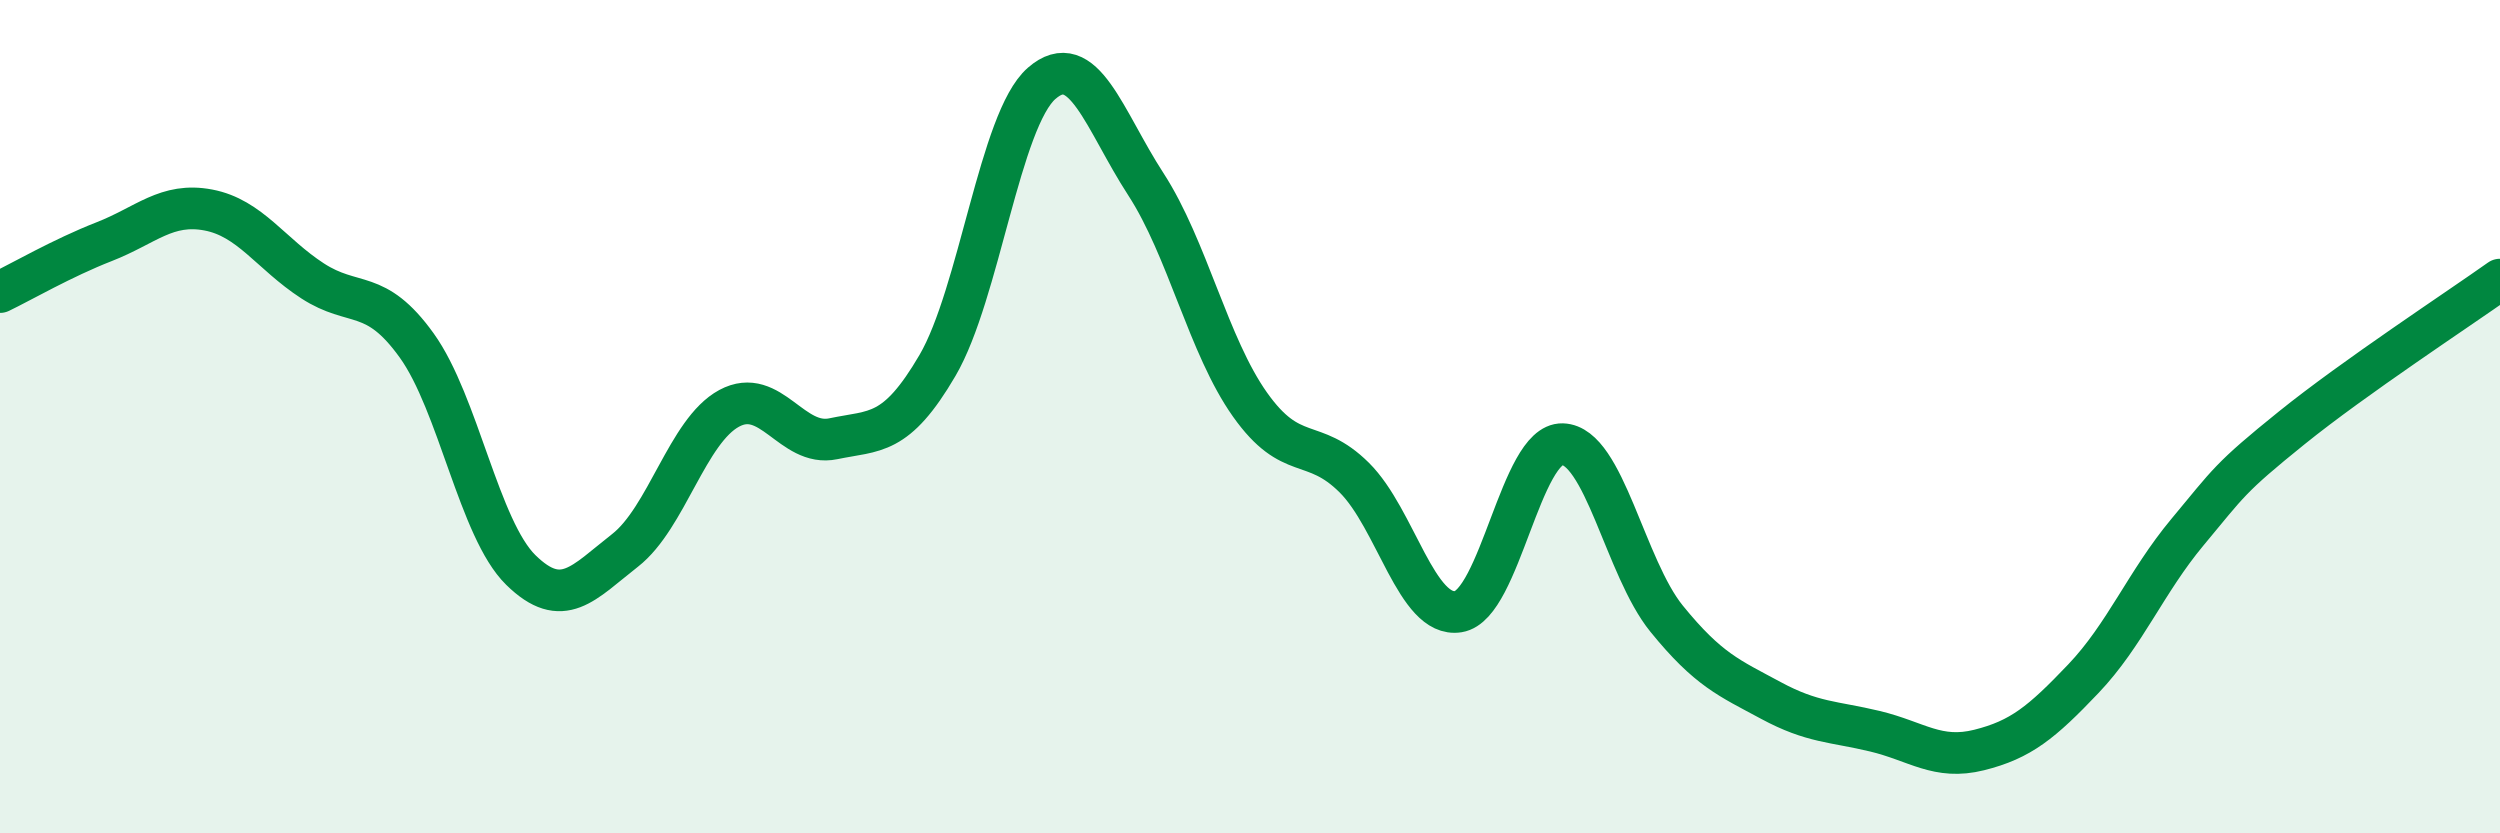
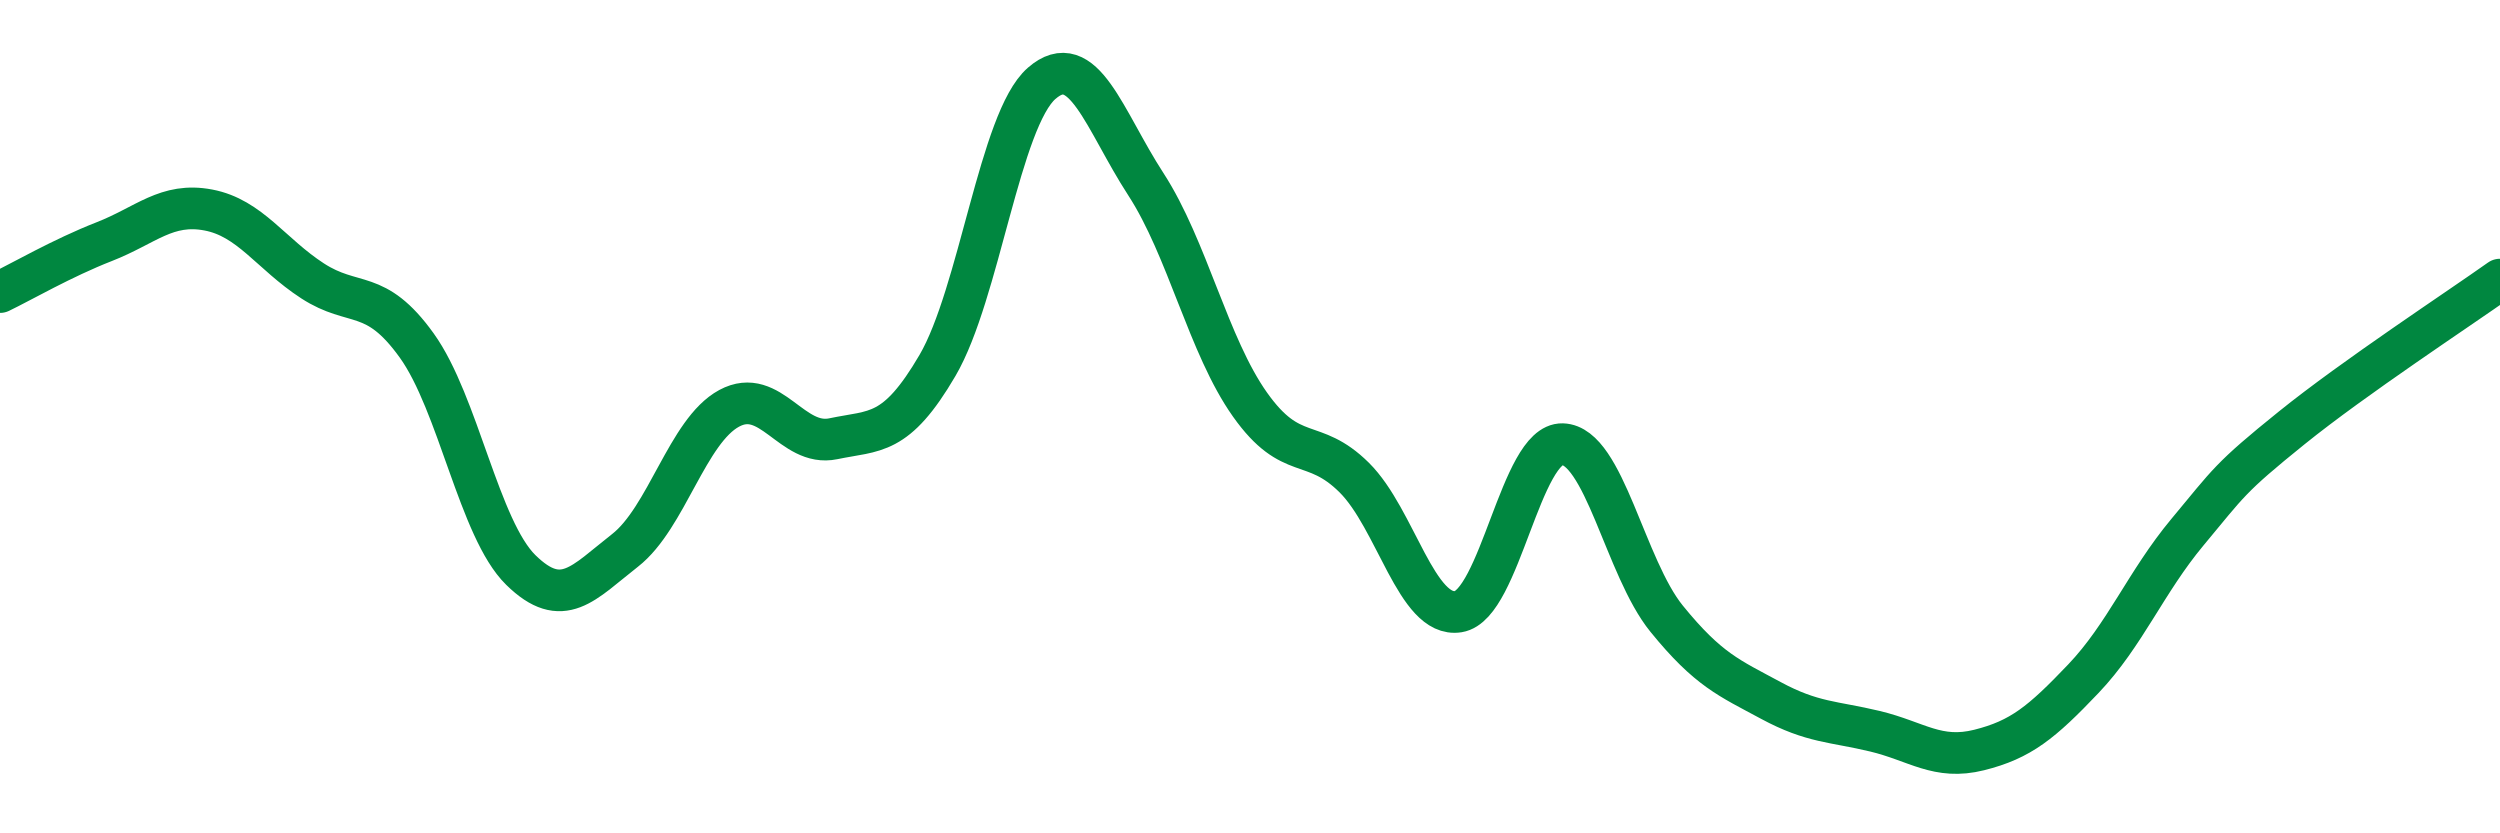
<svg xmlns="http://www.w3.org/2000/svg" width="60" height="20" viewBox="0 0 60 20">
-   <path d="M 0,7.01 C 0.5,6.77 1.5,6.19 2.5,5.8 C 3.5,5.41 4,4.85 5,5.04 C 6,5.23 6.5,6.09 7.5,6.74 C 8.5,7.39 9,6.9 10,8.29 C 11,9.68 11.5,12.7 12.5,13.68 C 13.5,14.66 14,13.99 15,13.21 C 16,12.43 16.5,10.34 17.5,9.8 C 18.5,9.26 19,10.74 20,10.53 C 21,10.32 21.5,10.48 22.5,8.77 C 23.5,7.06 24,2.87 25,2 C 26,1.13 26.5,2.88 27.5,4.42 C 28.5,5.96 29,8.3 30,9.71 C 31,11.12 31.5,10.47 32.5,11.46 C 33.5,12.45 34,14.84 35,14.68 C 36,14.52 36.5,10.63 37.5,10.66 C 38.5,10.69 39,13.62 40,14.85 C 41,16.08 41.5,16.27 42.5,16.81 C 43.5,17.35 44,17.31 45,17.55 C 46,17.79 46.5,18.25 47.5,18 C 48.5,17.75 49,17.34 50,16.29 C 51,15.24 51.5,13.97 52.5,12.77 C 53.5,11.57 53.5,11.48 55,10.27 C 56.5,9.06 59,7.42 60,6.71L60 20L0 20Z" fill="#008740" opacity="0.1" stroke-linecap="round" stroke-linejoin="round" />
  <path d="M 0,7.01 C 0.5,6.77 1.5,6.19 2.5,5.8 C 3.5,5.41 4,4.85 5,5.04 C 6,5.23 6.5,6.09 7.5,6.74 C 8.5,7.39 9,6.9 10,8.29 C 11,9.68 11.5,12.7 12.5,13.68 C 13.5,14.66 14,13.99 15,13.21 C 16,12.43 16.5,10.34 17.5,9.8 C 18.5,9.26 19,10.74 20,10.53 C 21,10.32 21.5,10.48 22.5,8.77 C 23.5,7.06 24,2.87 25,2 C 26,1.13 26.5,2.88 27.5,4.42 C 28.5,5.96 29,8.3 30,9.71 C 31,11.12 31.5,10.47 32.5,11.46 C 33.5,12.45 34,14.84 35,14.68 C 36,14.52 36.5,10.63 37.5,10.66 C 38.5,10.69 39,13.62 40,14.85 C 41,16.08 41.5,16.27 42.5,16.81 C 43.5,17.35 44,17.31 45,17.55 C 46,17.79 46.5,18.25 47.5,18 C 48.5,17.75 49,17.34 50,16.29 C 51,15.24 51.5,13.97 52.5,12.77 C 53.5,11.57 53.5,11.48 55,10.27 C 56.5,9.06 59,7.42 60,6.71" stroke="#008740" stroke-width="1" fill="none" stroke-linecap="round" stroke-linejoin="round" />
</svg>